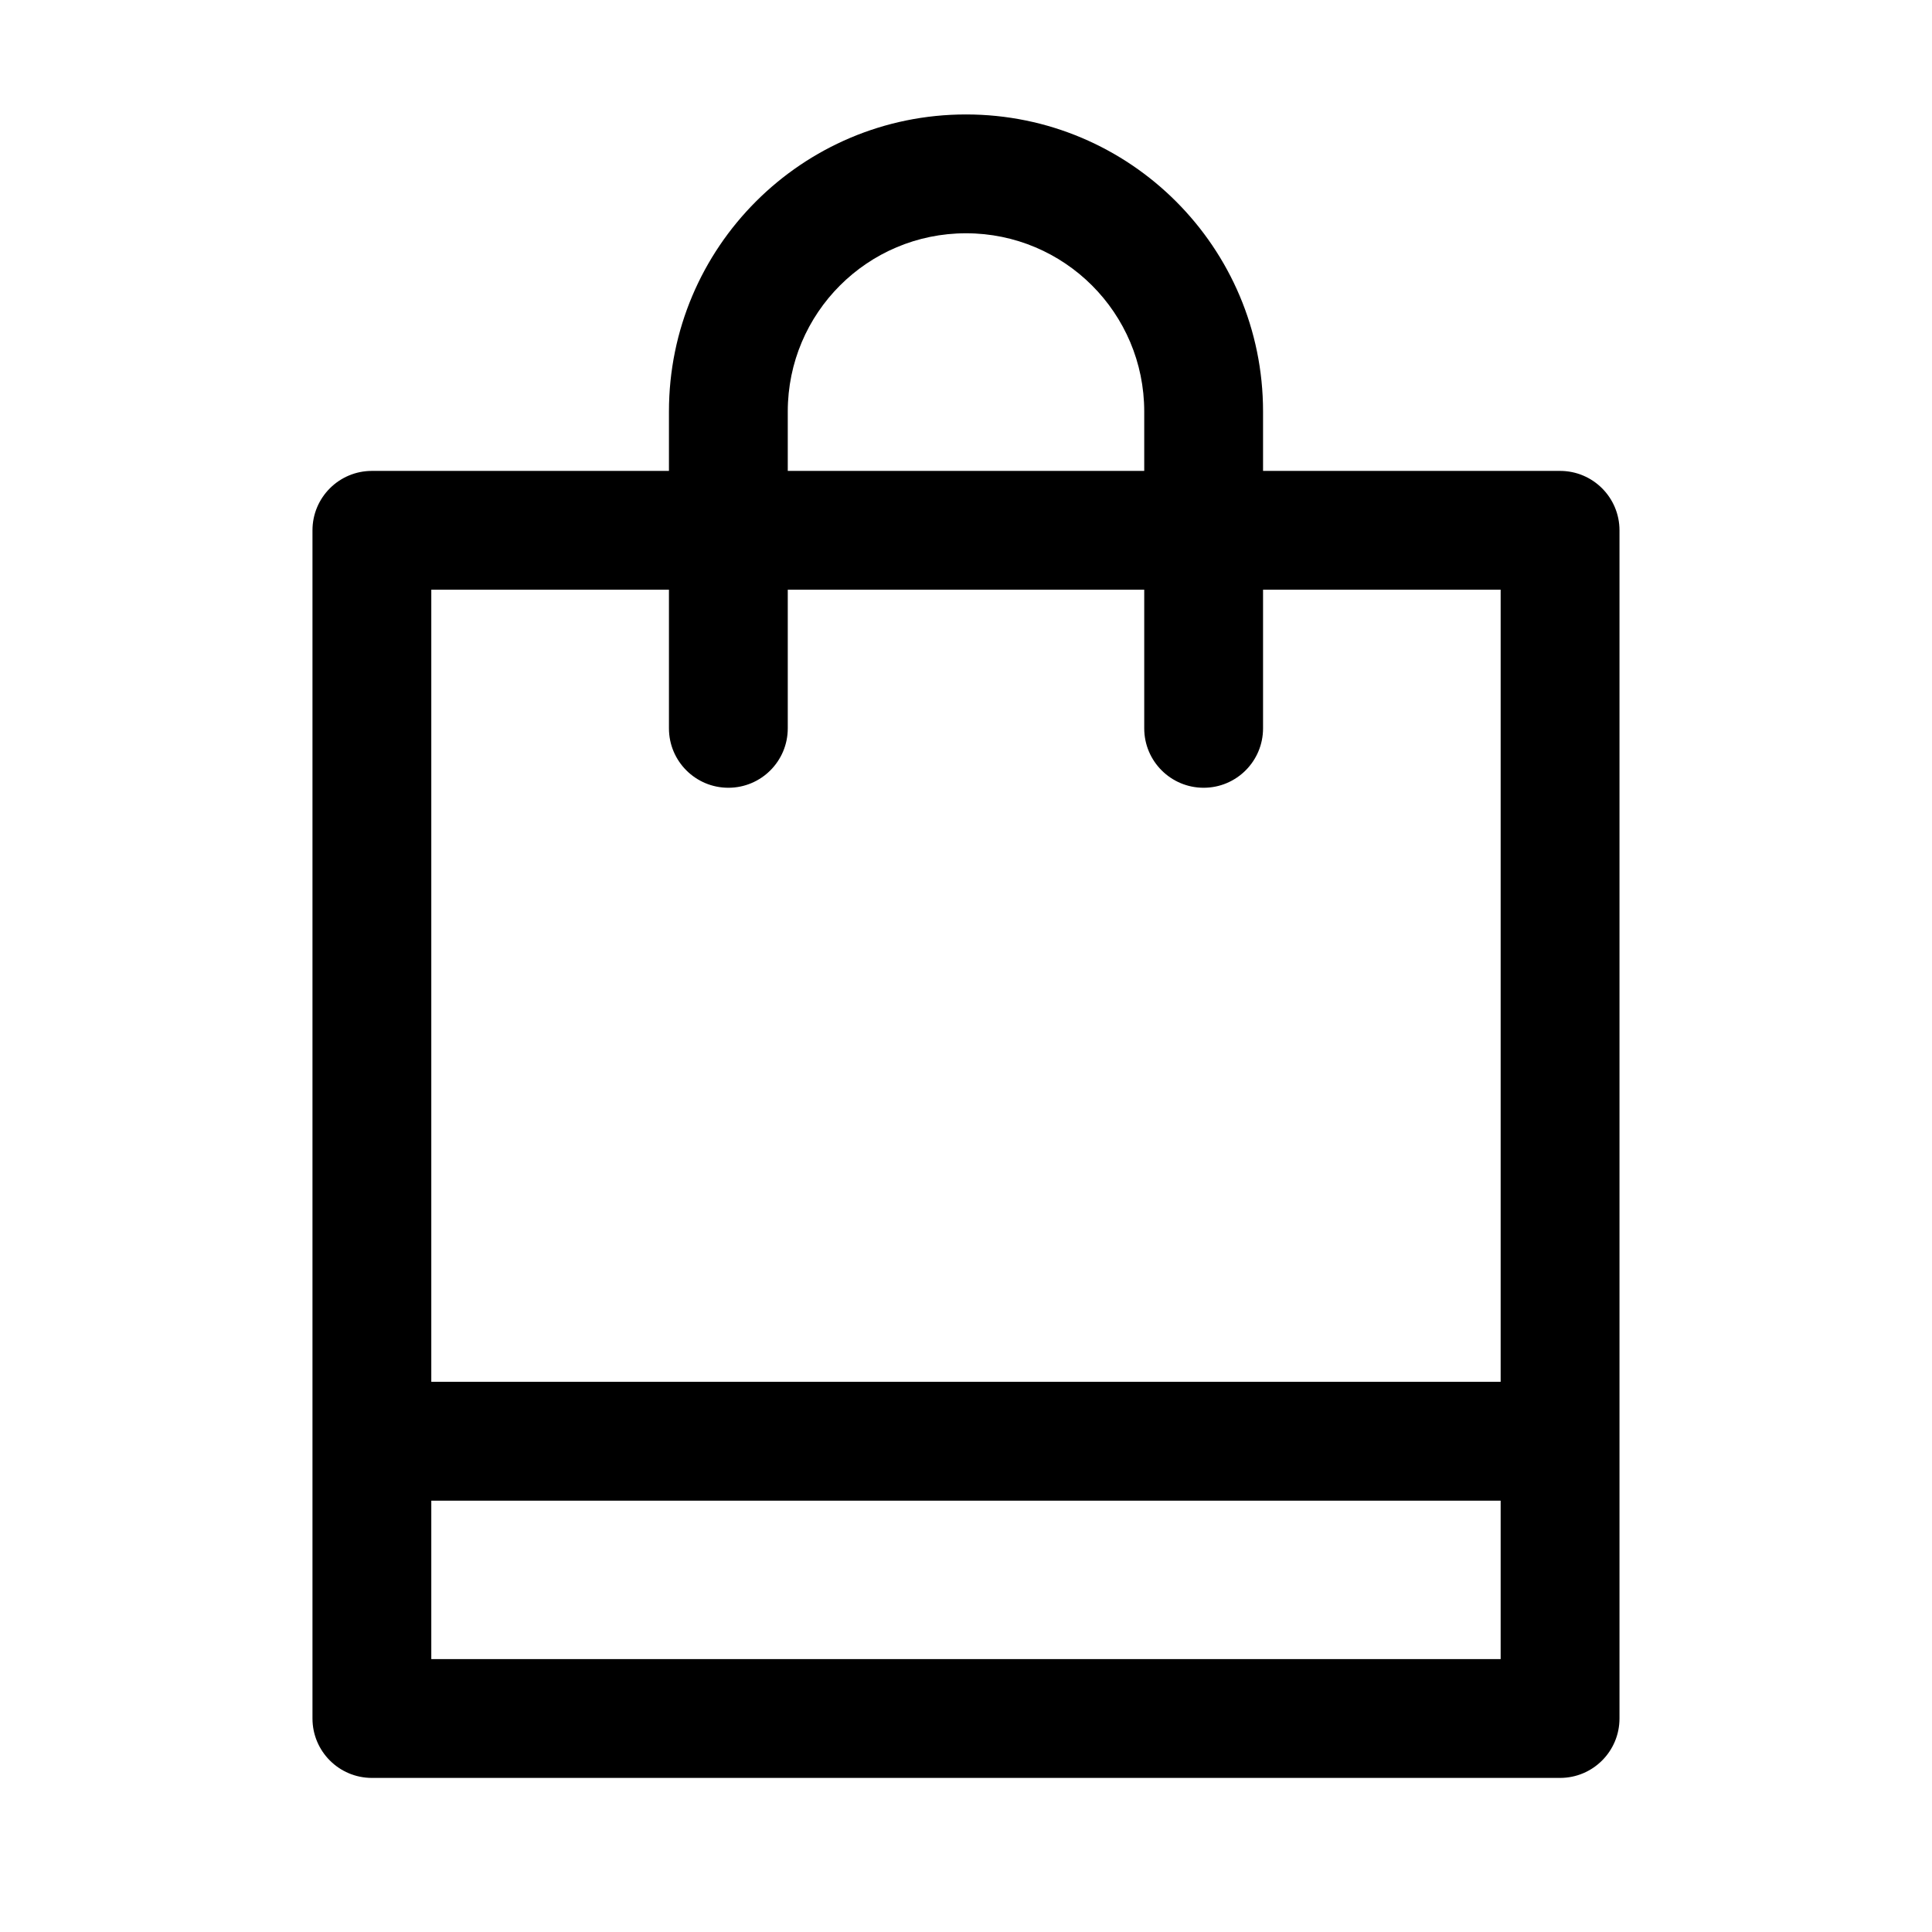
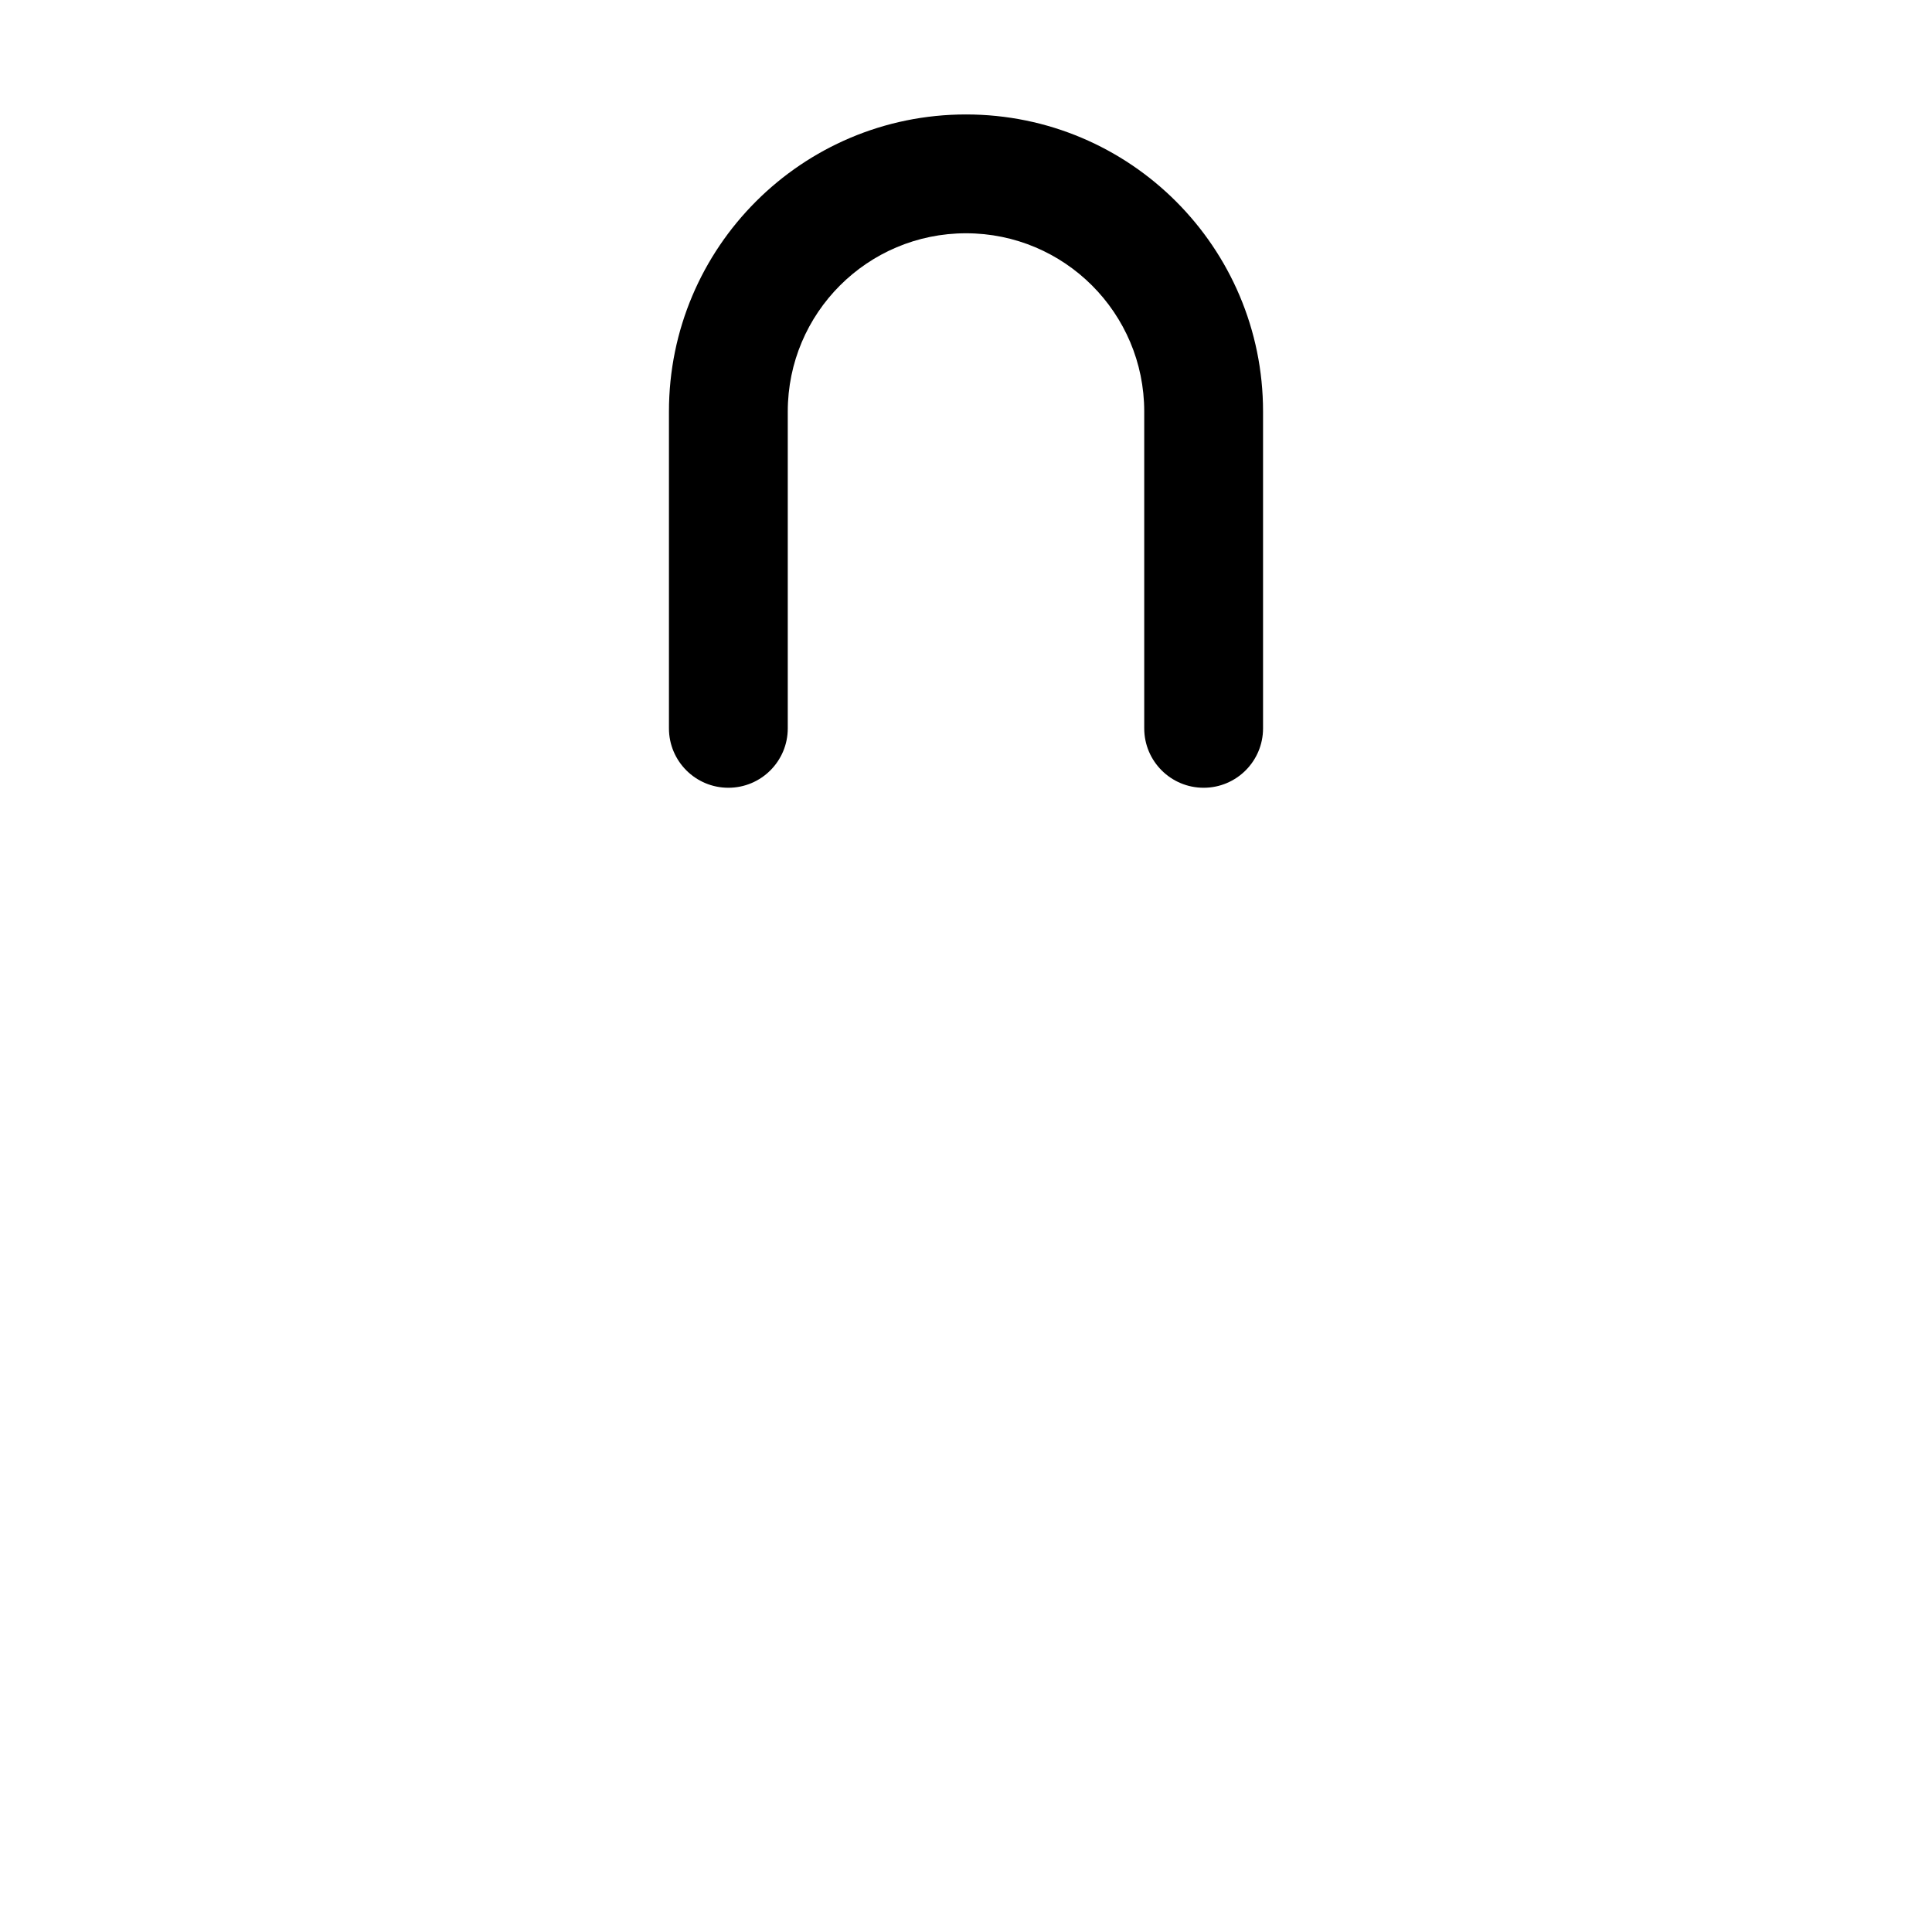
<svg xmlns="http://www.w3.org/2000/svg" fill="#000000" width="800px" height="800px" version="1.1" viewBox="144 144 512 512">
  <g fill-rule="evenodd">
-     <path d="m226.81 284.54c0-8.695 7.051-15.746 15.746-15.746h314.88c8.695 0 15.746 7.051 15.746 15.746v314.88c0 8.695-7.051 15.746-15.746 15.746h-314.88c-8.695 0-15.746-7.051-15.746-15.746zm31.488 15.742v209.92h283.39v-209.92zm283.39 241.41h-283.39v41.984h283.39z" />
    <path d="m400 205.82c-26.086 0-47.234 21.148-47.234 47.234v83.969c0 8.695-7.047 15.742-15.742 15.742-8.695 0-15.746-7.047-15.746-15.742v-83.969c0-43.477 35.246-78.723 78.723-78.723s78.719 35.246 78.719 78.723v83.969c0 8.695-7.051 15.742-15.742 15.742-8.695 0-15.746-7.047-15.746-15.742v-83.969c0-26.086-21.148-47.234-47.23-47.234z" />
  </g>
</svg>